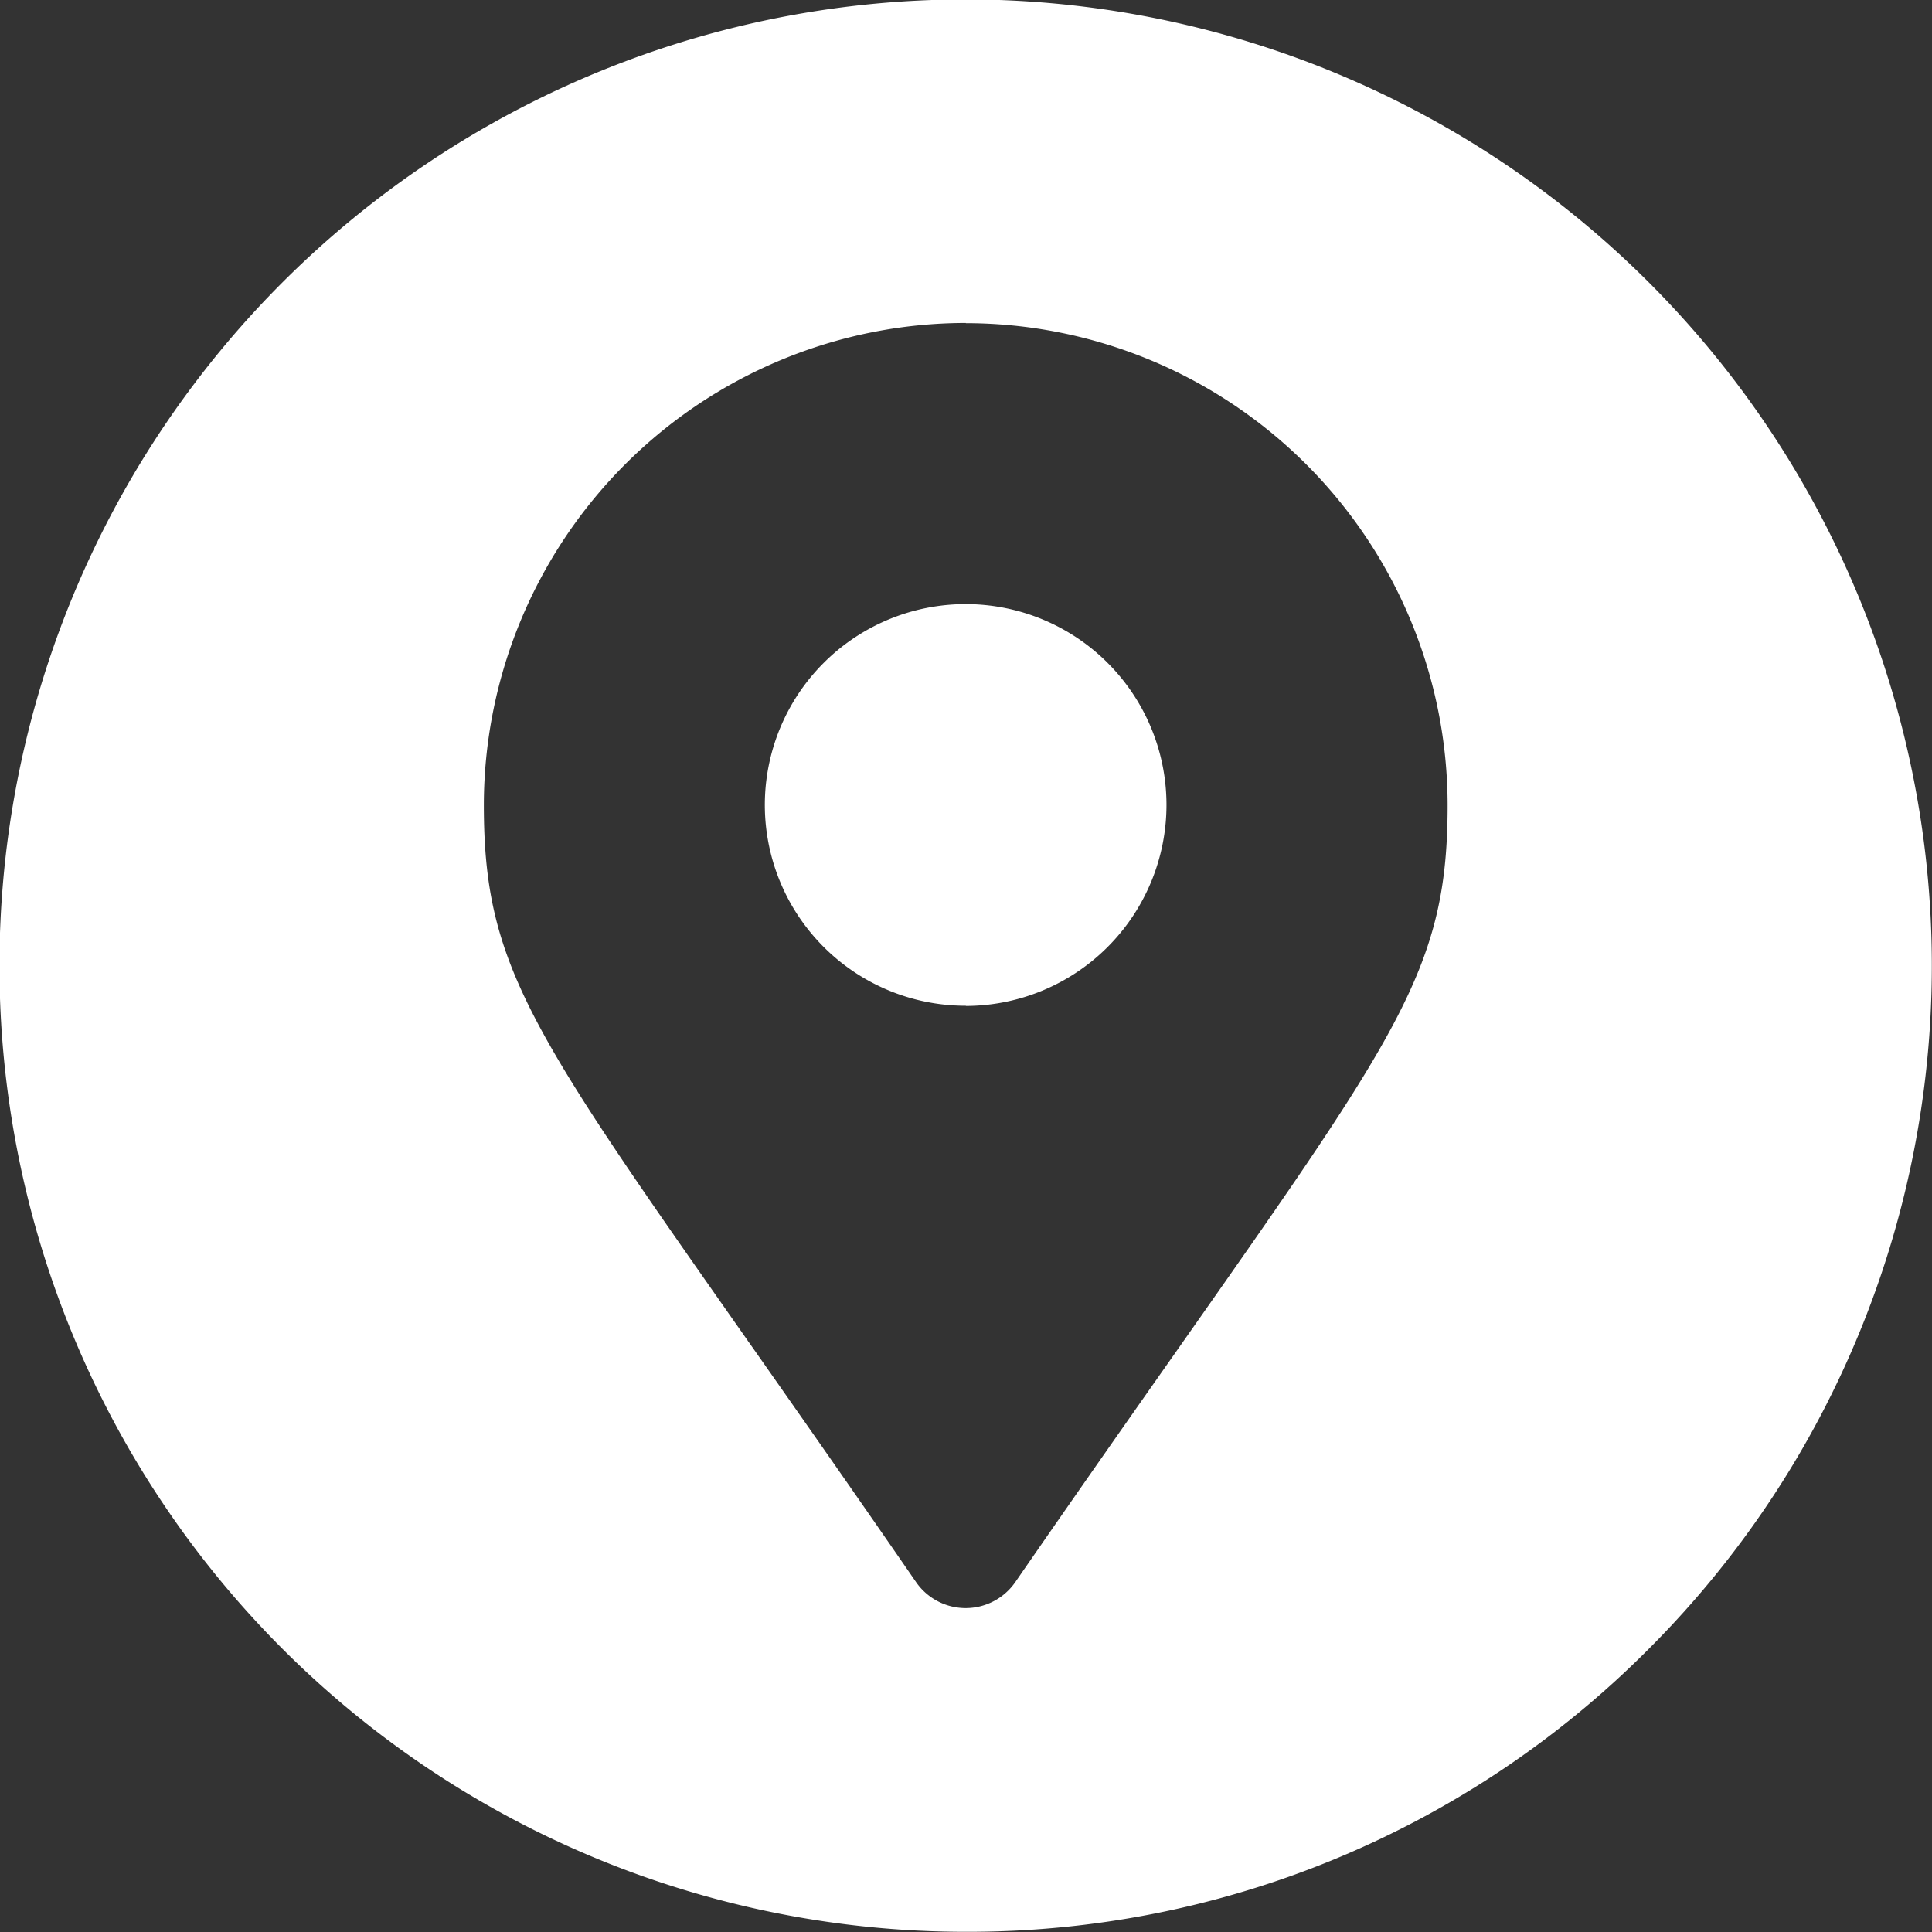
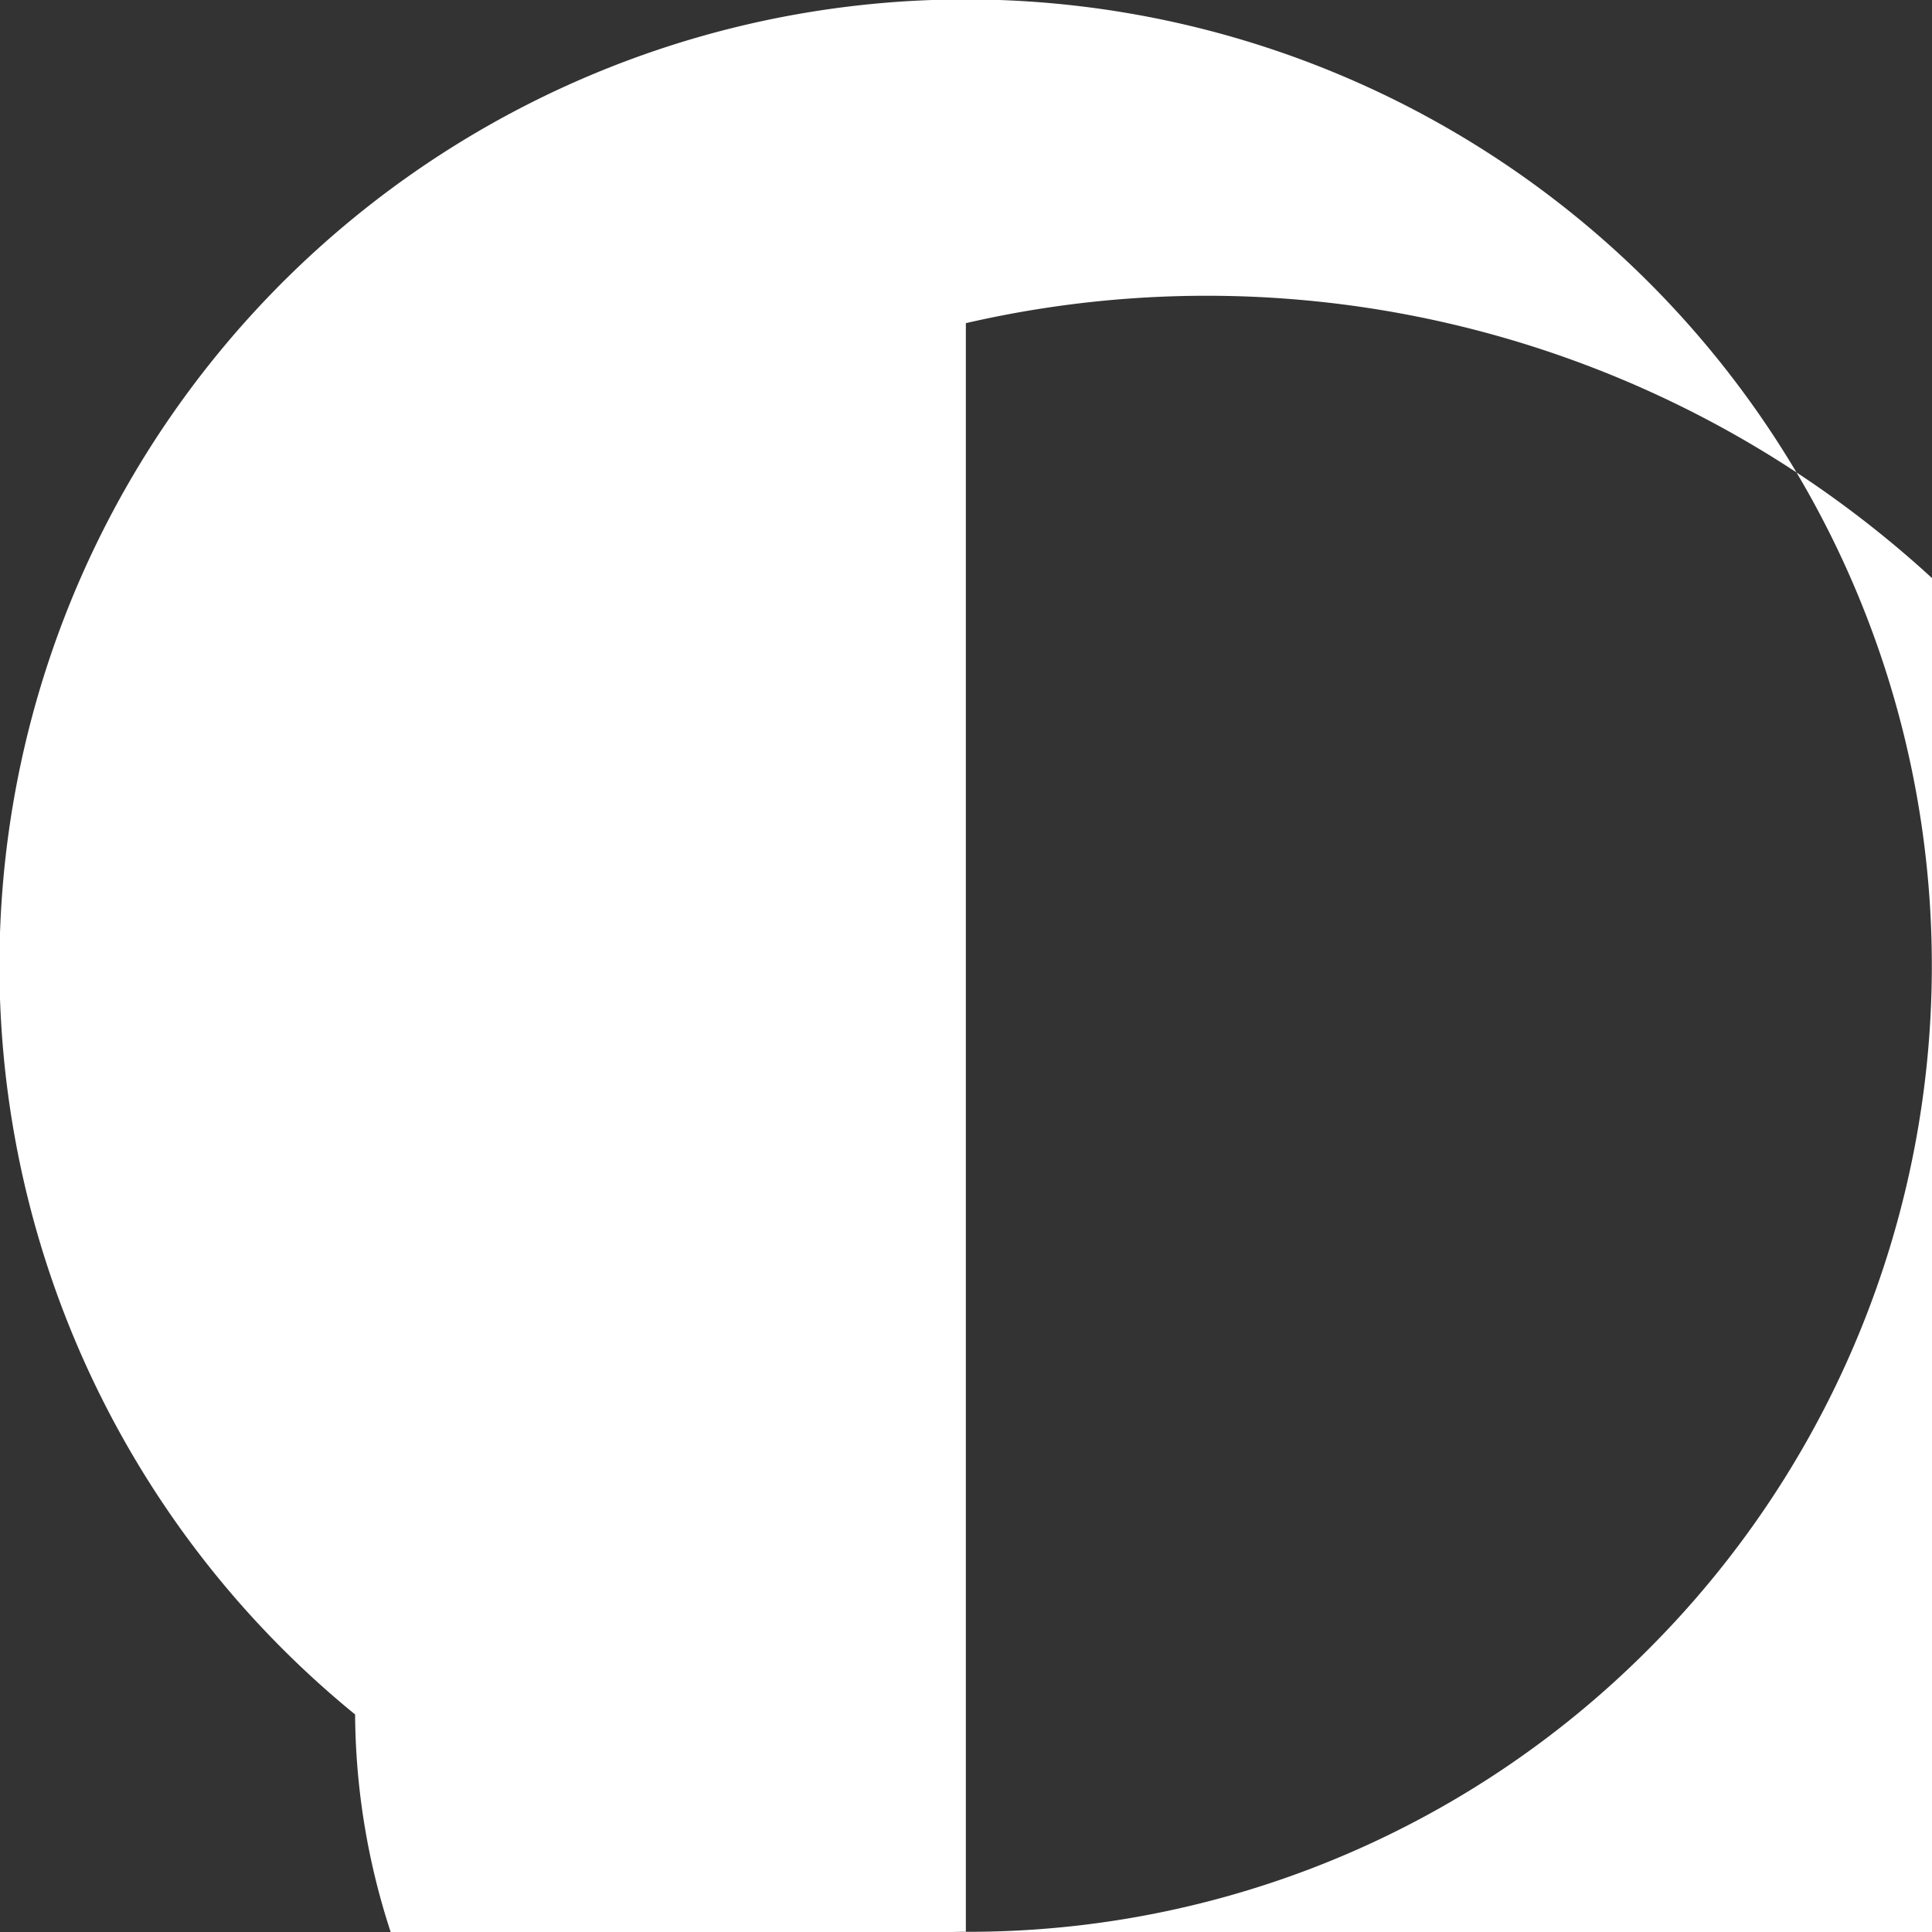
<svg xmlns="http://www.w3.org/2000/svg" width="40.002" height="40.002" viewBox="0 0 40.002 40.002">
  <rect x="0" y="0" width="40.002" height="40.002" fill="#333333" stroke="none" />
-   <path id="Subtraction_13" data-name="Subtraction 13" d="M19954,18992a20.005,20.005,0,1,1,14.141-5.859A19.863,19.863,0,0,1,19954,18992Zm0-33.311a9.991,9.991,0,0,0-9.98,9.98c0,3.3.939,4.645,5.459,11.084l.01.016.043.059c.99,1.41,2.111,3.008,3.439,4.934a1.25,1.25,0,0,0,2.051,0c1.357-1.965,2.527-3.629,3.467-4.967,4.541-6.467,5.486-7.812,5.486-11.125A9.988,9.988,0,0,0,19954,18958.693Zm0,14.137a4.158,4.158,0,1,1,4.154-4.156A4.164,4.164,0,0,1,19954,18972.83Z" transform="translate(-19934.002 -18952.002)" fill="#fff" />
+   <path id="Subtraction_13" data-name="Subtraction 13" d="M19954,18992a20.005,20.005,0,1,1,14.141-5.859A19.863,19.863,0,0,1,19954,18992Za9.991,9.991,0,0,0-9.98,9.98c0,3.3.939,4.645,5.459,11.084l.01.016.043.059c.99,1.41,2.111,3.008,3.439,4.934a1.25,1.25,0,0,0,2.051,0c1.357-1.965,2.527-3.629,3.467-4.967,4.541-6.467,5.486-7.812,5.486-11.125A9.988,9.988,0,0,0,19954,18958.693Zm0,14.137a4.158,4.158,0,1,1,4.154-4.156A4.164,4.164,0,0,1,19954,18972.83Z" transform="translate(-19934.002 -18952.002)" fill="#fff" />
</svg>